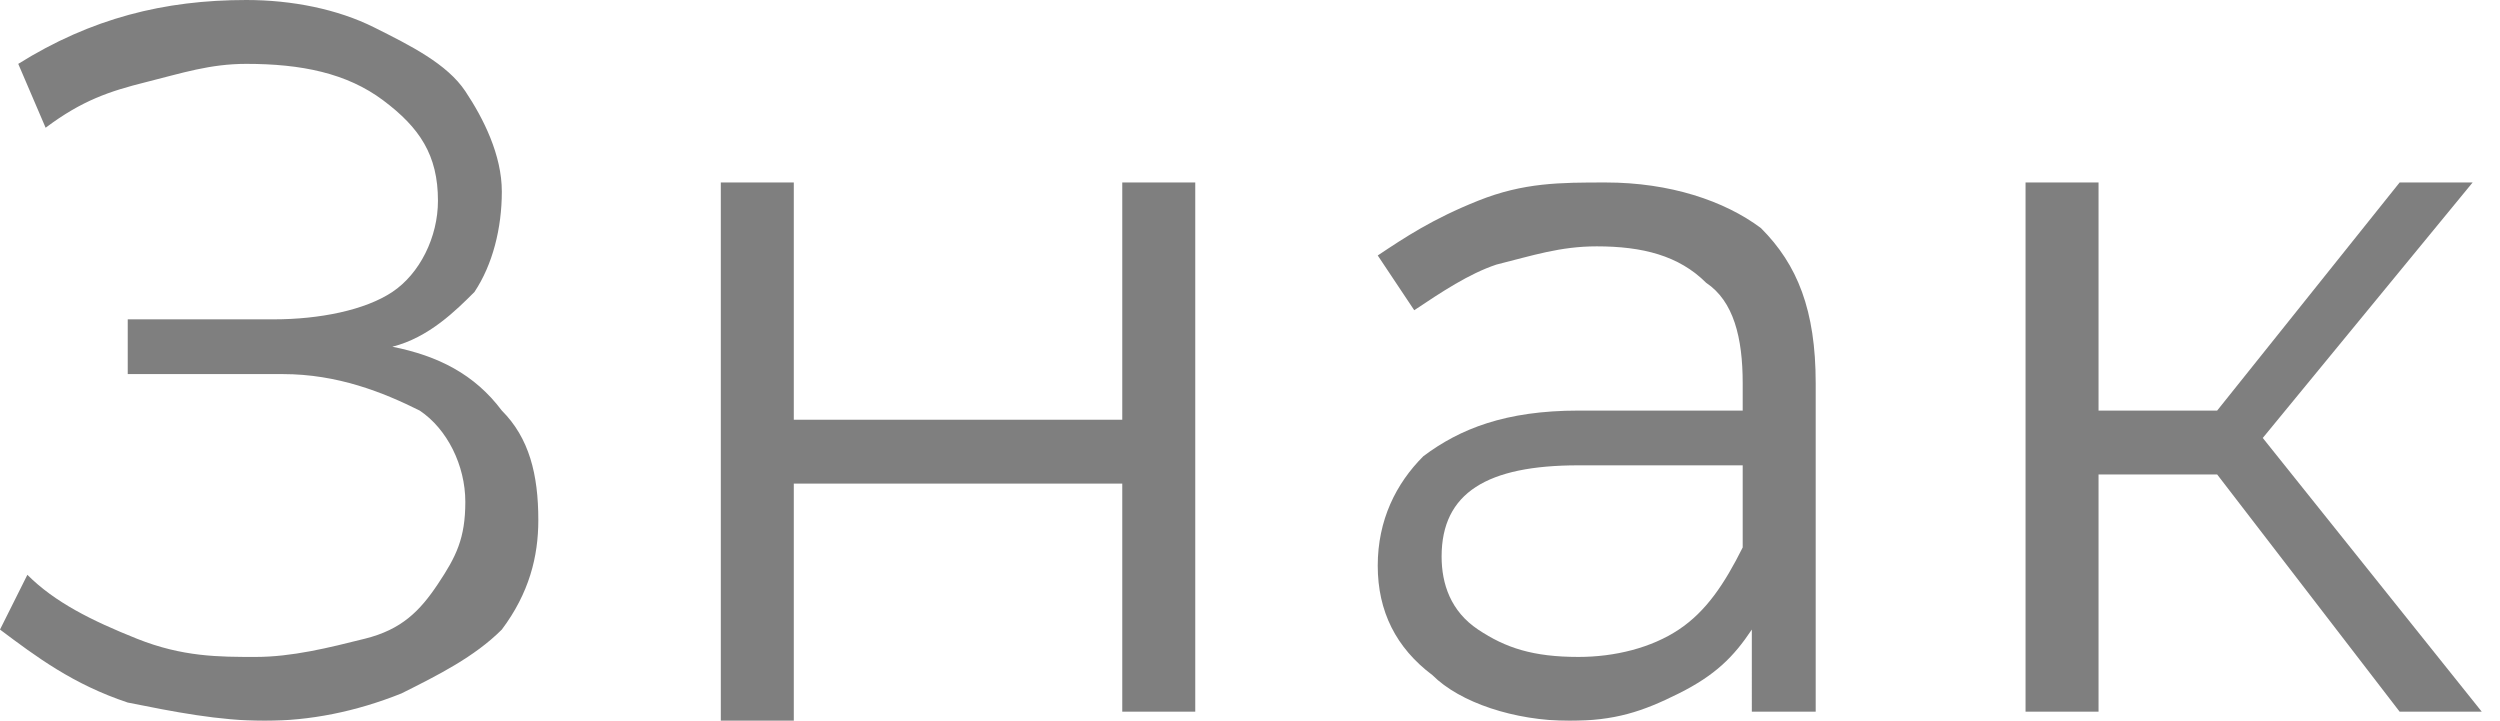
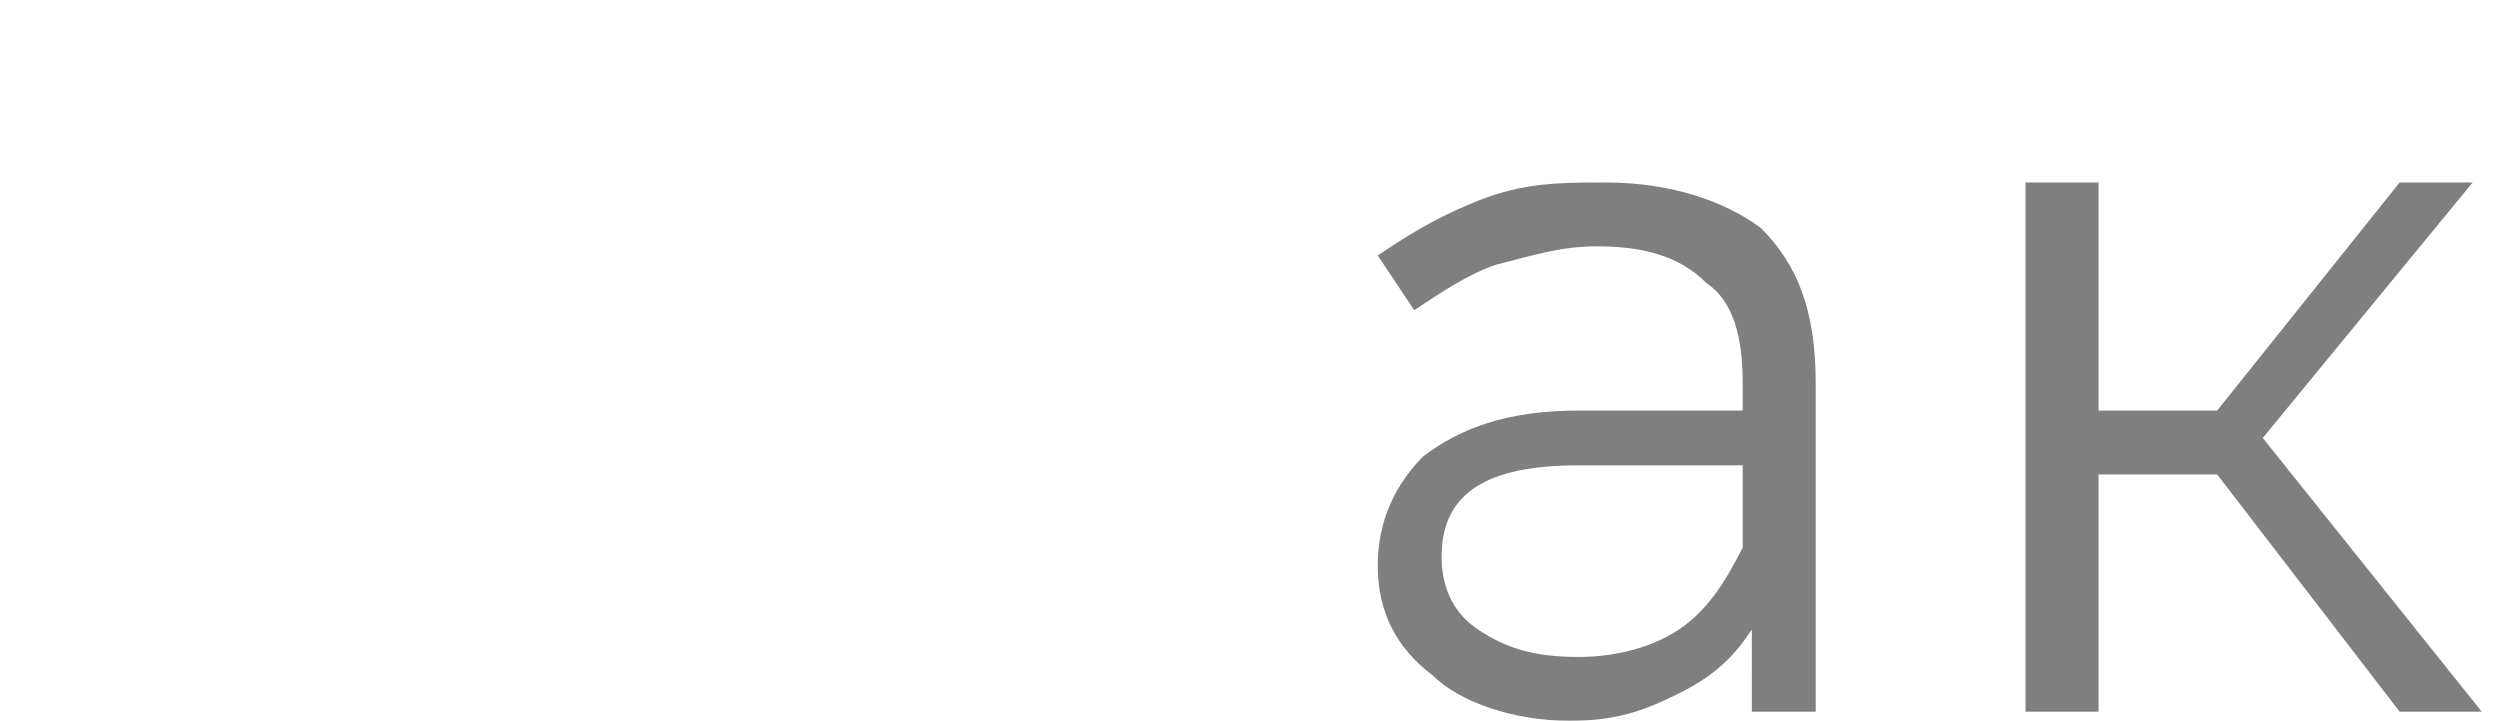
<svg xmlns="http://www.w3.org/2000/svg" id="Слой_1" x="0px" y="0px" viewBox="0 0 27.4 7.9" xml:space="preserve">
  <g opacity="0.5">
    <g>
-       <path d="M5.5,4.5c0.3,0.3,0.4,0.7,0.4,1.2c0,0.4-0.1,0.8-0.4,1.2C5.2,7.2,4.8,7.4,4.4,7.6c-0.5,0.2-1,0.3-1.5,0.3 c-0.5,0-1-0.1-1.5-0.2C0.8,7.5,0.4,7.2,0,6.9l0.3-0.6C0.6,6.6,1,6.8,1.5,7s0.9,0.2,1.3,0.2c0.4,0,0.8-0.1,1.2-0.2 c0.4-0.1,0.6-0.3,0.8-0.6s0.3-0.5,0.3-0.9c0-0.4-0.2-0.8-0.5-1C4.2,4.3,3.7,4.1,3.1,4.1H1.4V3.5H3c0.5,0,1-0.1,1.3-0.3 c0.3-0.2,0.5-0.6,0.5-1c0-0.5-0.2-0.8-0.6-1.1C3.8,0.8,3.3,0.7,2.7,0.7C2.3,0.7,2,0.8,1.6,0.9C1.2,1,0.9,1.1,0.5,1.4L0.2,0.7 C1,0.2,1.8,0,2.7,0c0.5,0,1,0.1,1.4,0.3c0.4,0.2,0.8,0.4,1,0.7s0.4,0.7,0.4,1.1c0,0.4-0.1,0.8-0.3,1.1C5,3.4,4.7,3.7,4.3,3.8 C4.8,3.9,5.2,4.1,5.5,4.5z" />
-       <path d="M7.9,2h0.8v2.6h3.6V2h0.8v5.8h-0.8V5.3H8.7v2.6H7.9V2z" />
      <path d="M19.3,2.5c0.4,0.4,0.6,0.9,0.6,1.7v3.6h-0.7V6.9c-0.2,0.3-0.4,0.5-0.8,0.7s-0.7,0.3-1.2,0.3c-0.6,0-1.2-0.2-1.5-0.5 c-0.4-0.3-0.6-0.7-0.6-1.2c0-0.5,0.2-0.9,0.5-1.2c0.4-0.3,0.9-0.5,1.7-0.5h1.8V4.2c0-0.5-0.1-0.9-0.4-1.1 c-0.3-0.3-0.7-0.4-1.2-0.4c-0.4,0-0.7,0.1-1.1,0.2c-0.3,0.1-0.6,0.3-0.9,0.5l-0.4-0.6c0.3-0.2,0.6-0.4,1.1-0.6 C16.7,2,17.1,2,17.6,2C18.3,2,18.9,2.2,19.3,2.5z M18.4,6.9c0.3-0.2,0.5-0.5,0.7-0.9V5.1h-1.8c-1,0-1.5,0.3-1.5,1 c0,0.3,0.1,0.6,0.4,0.8s0.6,0.3,1.1,0.3C17.7,7.2,18.1,7.1,18.4,6.9z" />
      <path d="M24.3,5.2H23v2.6h-0.8V2H23v2.5h1.3l2-2.5h0.8l-2.3,2.8l2.4,3h-0.9L24.3,5.2z" />
    </g>
  </g>
</svg>